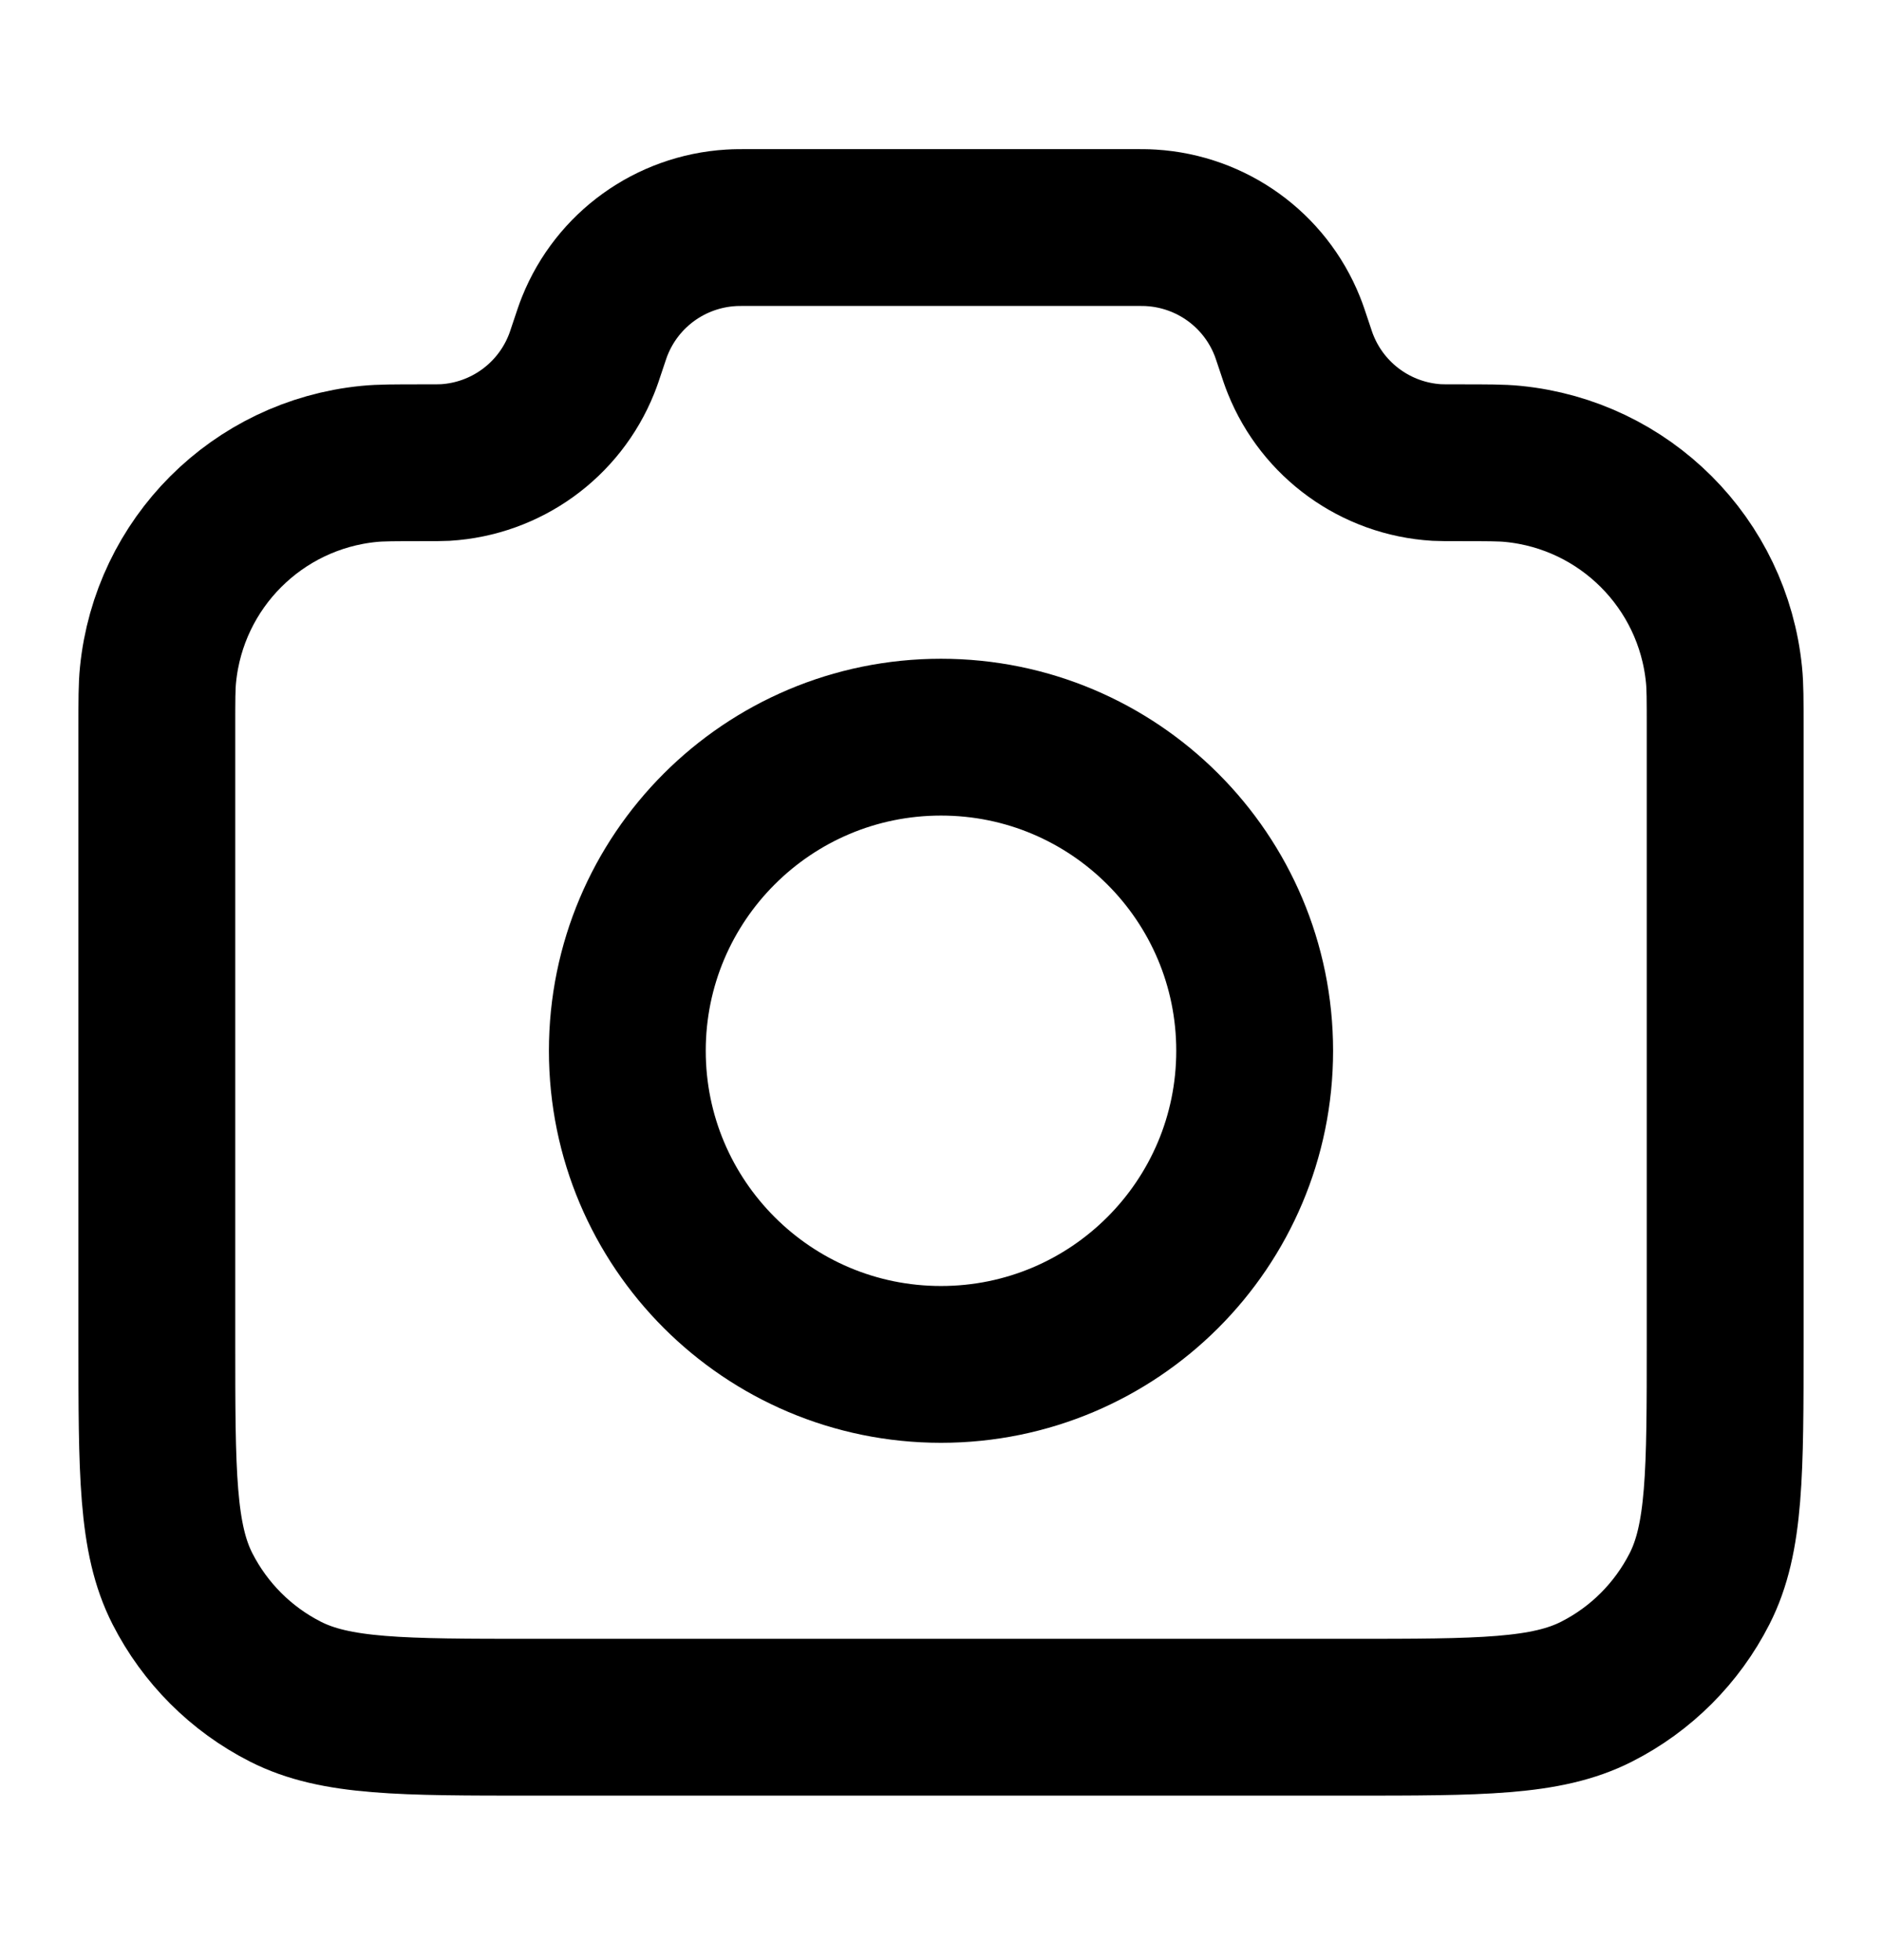
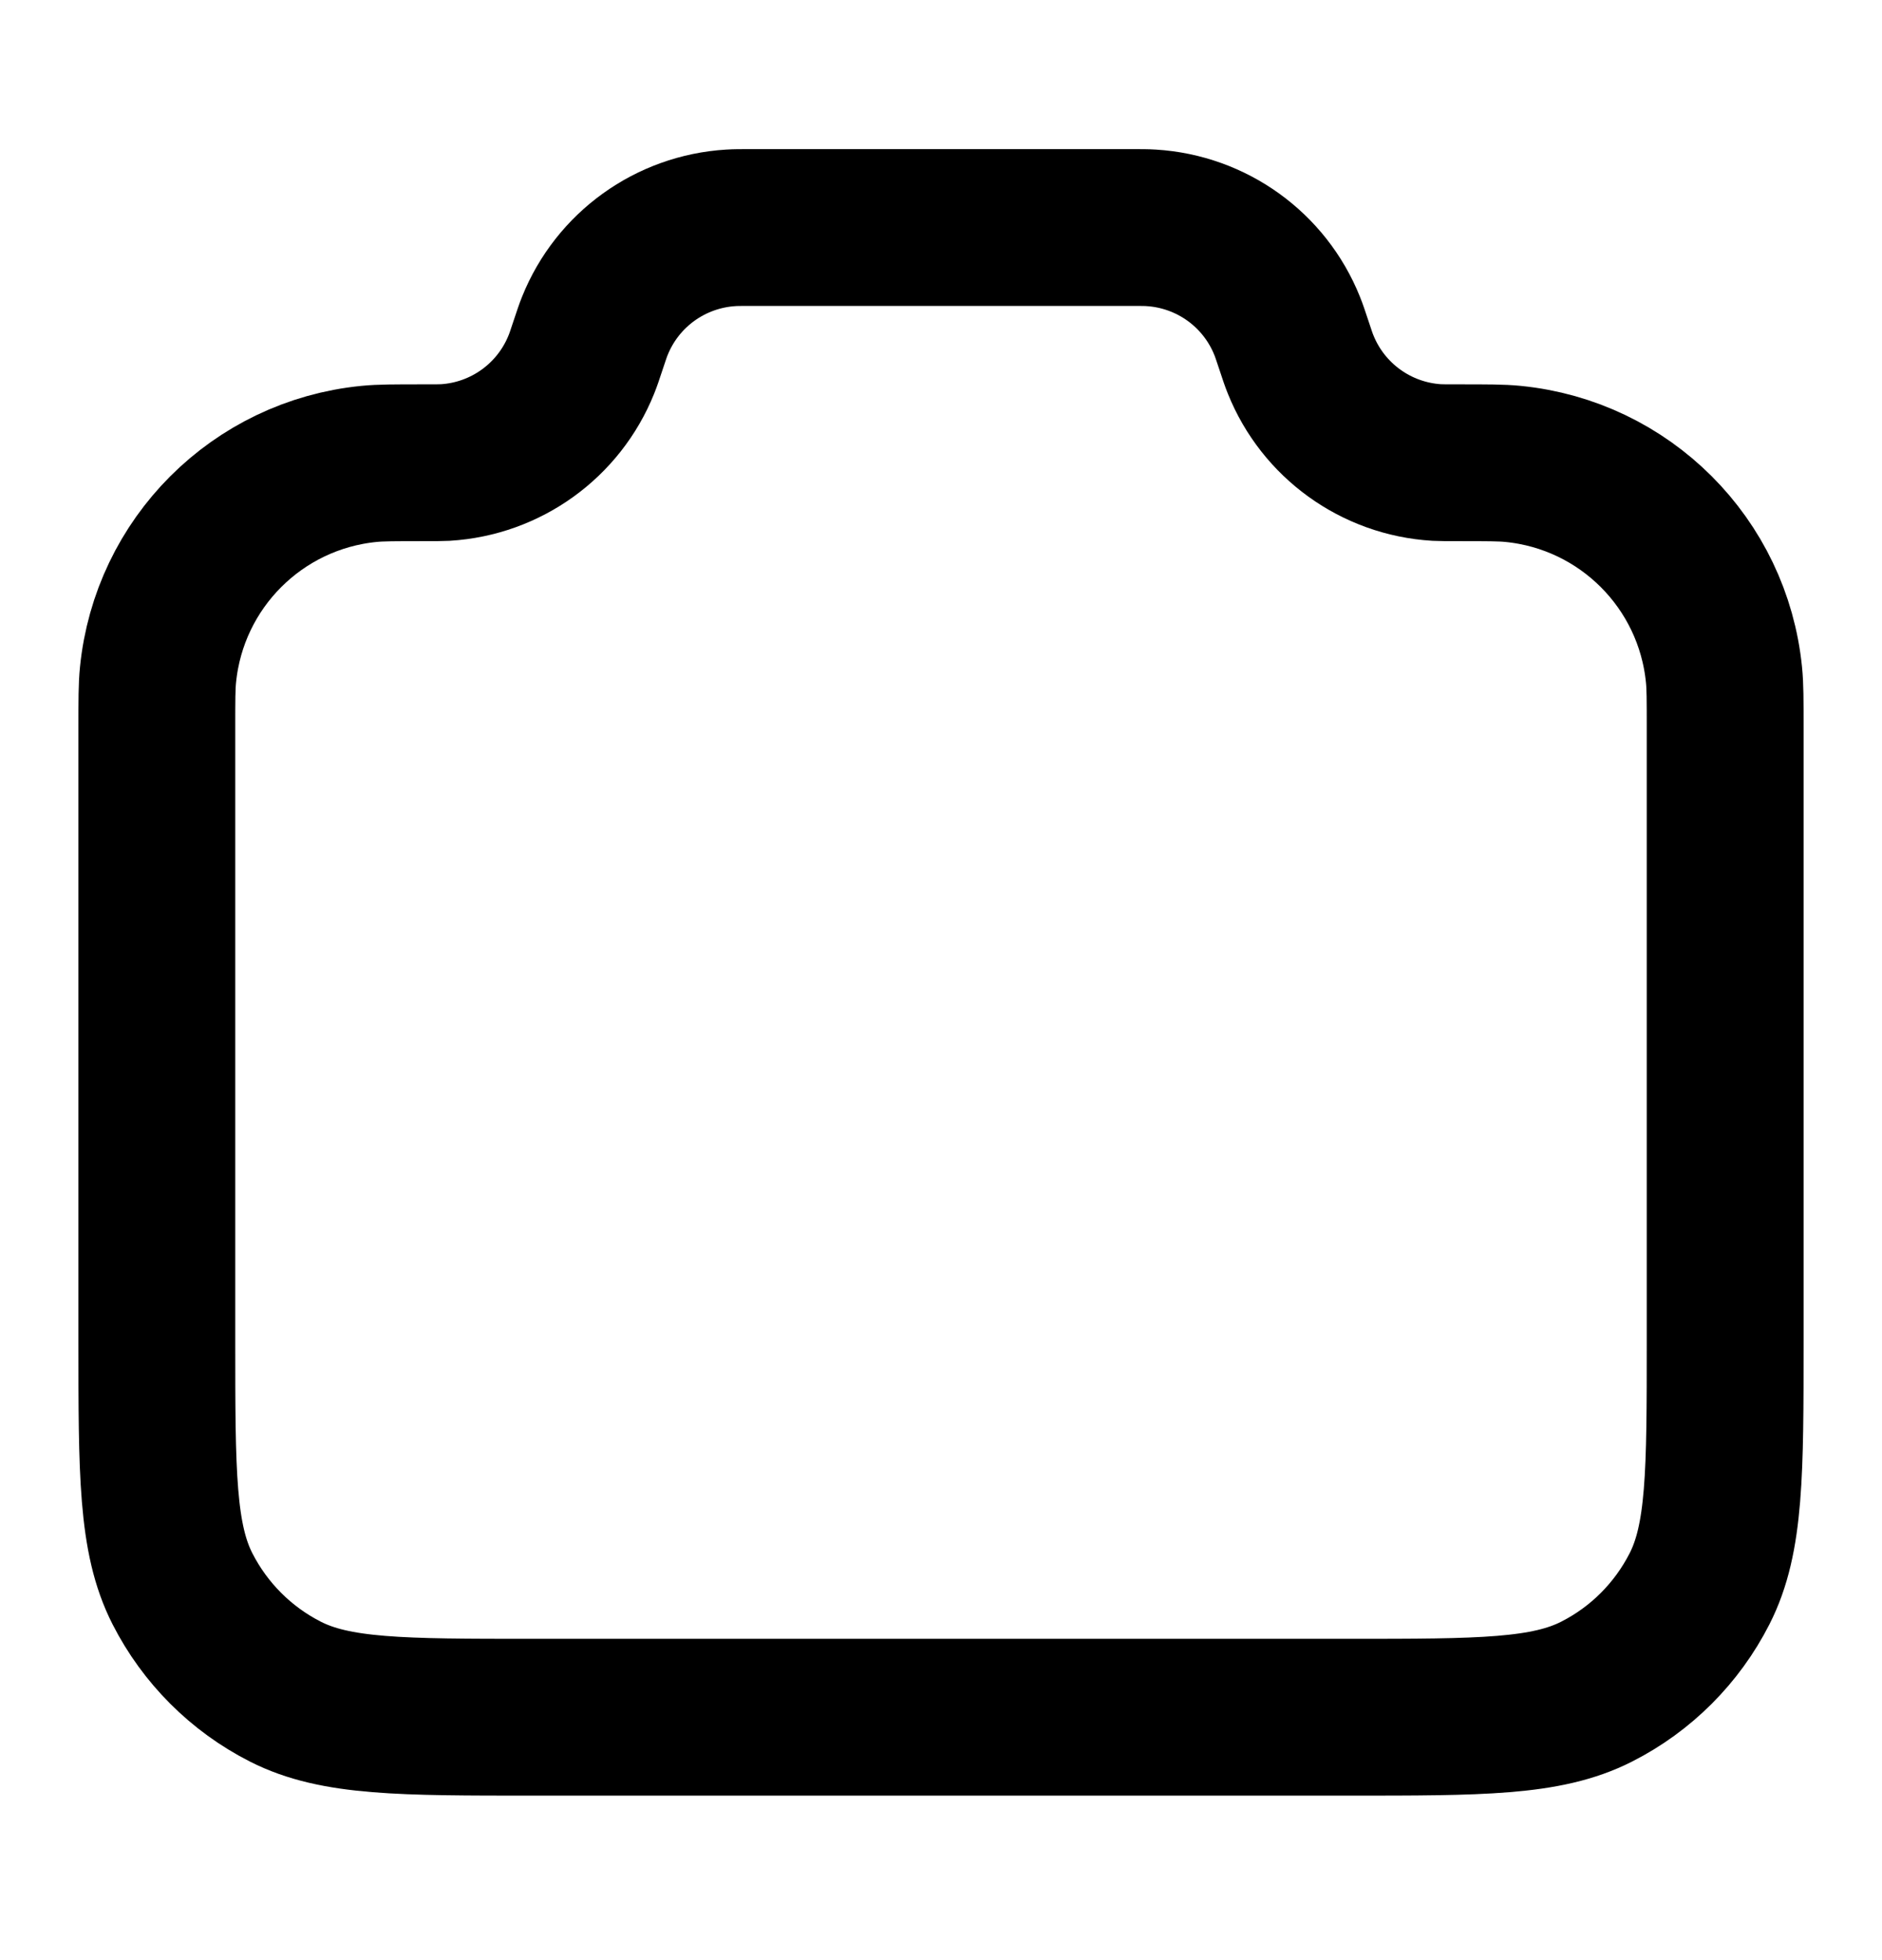
<svg xmlns="http://www.w3.org/2000/svg" width="24" height="25" viewBox="0 0 24 25" fill="none">
  <path d="M2 9.28C2 8.929 2 8.754 2.015 8.607C2.156 7.184 3.281 6.058 4.704 5.917C4.852 5.902 5.036 5.902 5.406 5.902C5.548 5.902 5.619 5.902 5.679 5.899C6.451 5.852 7.126 5.365 7.414 4.648C7.437 4.592 7.458 4.529 7.5 4.402C7.542 4.276 7.563 4.212 7.586 4.156C7.874 3.439 8.549 2.953 9.321 2.906C9.381 2.902 9.448 2.902 9.581 2.902H14.419C14.552 2.902 14.619 2.902 14.679 2.906C15.451 2.953 16.126 3.439 16.414 4.156C16.437 4.212 16.458 4.276 16.5 4.402C16.542 4.529 16.563 4.592 16.586 4.648C16.874 5.365 17.549 5.852 18.321 5.899C18.381 5.902 18.452 5.902 18.594 5.902C18.964 5.902 19.148 5.902 19.296 5.917C20.719 6.058 21.844 7.184 21.985 8.607C22 8.754 22 8.929 22 9.28V17.102C22 18.782 22 19.623 21.673 20.264C21.385 20.829 20.927 21.288 20.362 21.575C19.72 21.902 18.88 21.902 17.2 21.902H6.8C5.12 21.902 4.28 21.902 3.638 21.575C3.074 21.288 2.615 20.829 2.327 20.264C2 19.623 2 18.782 2 17.102V9.28Z" stroke="black" stroke-width="2" stroke-linecap="round" stroke-linejoin="round" />
-   <path d="M12 17.402C14.209 17.402 16 15.611 16 13.402C16 11.193 14.209 9.402 12 9.402C9.791 9.402 8 11.193 8 13.402C8 15.611 9.791 17.402 12 17.402Z" stroke="black" stroke-width="2" stroke-linecap="round" stroke-linejoin="round" />
</svg>